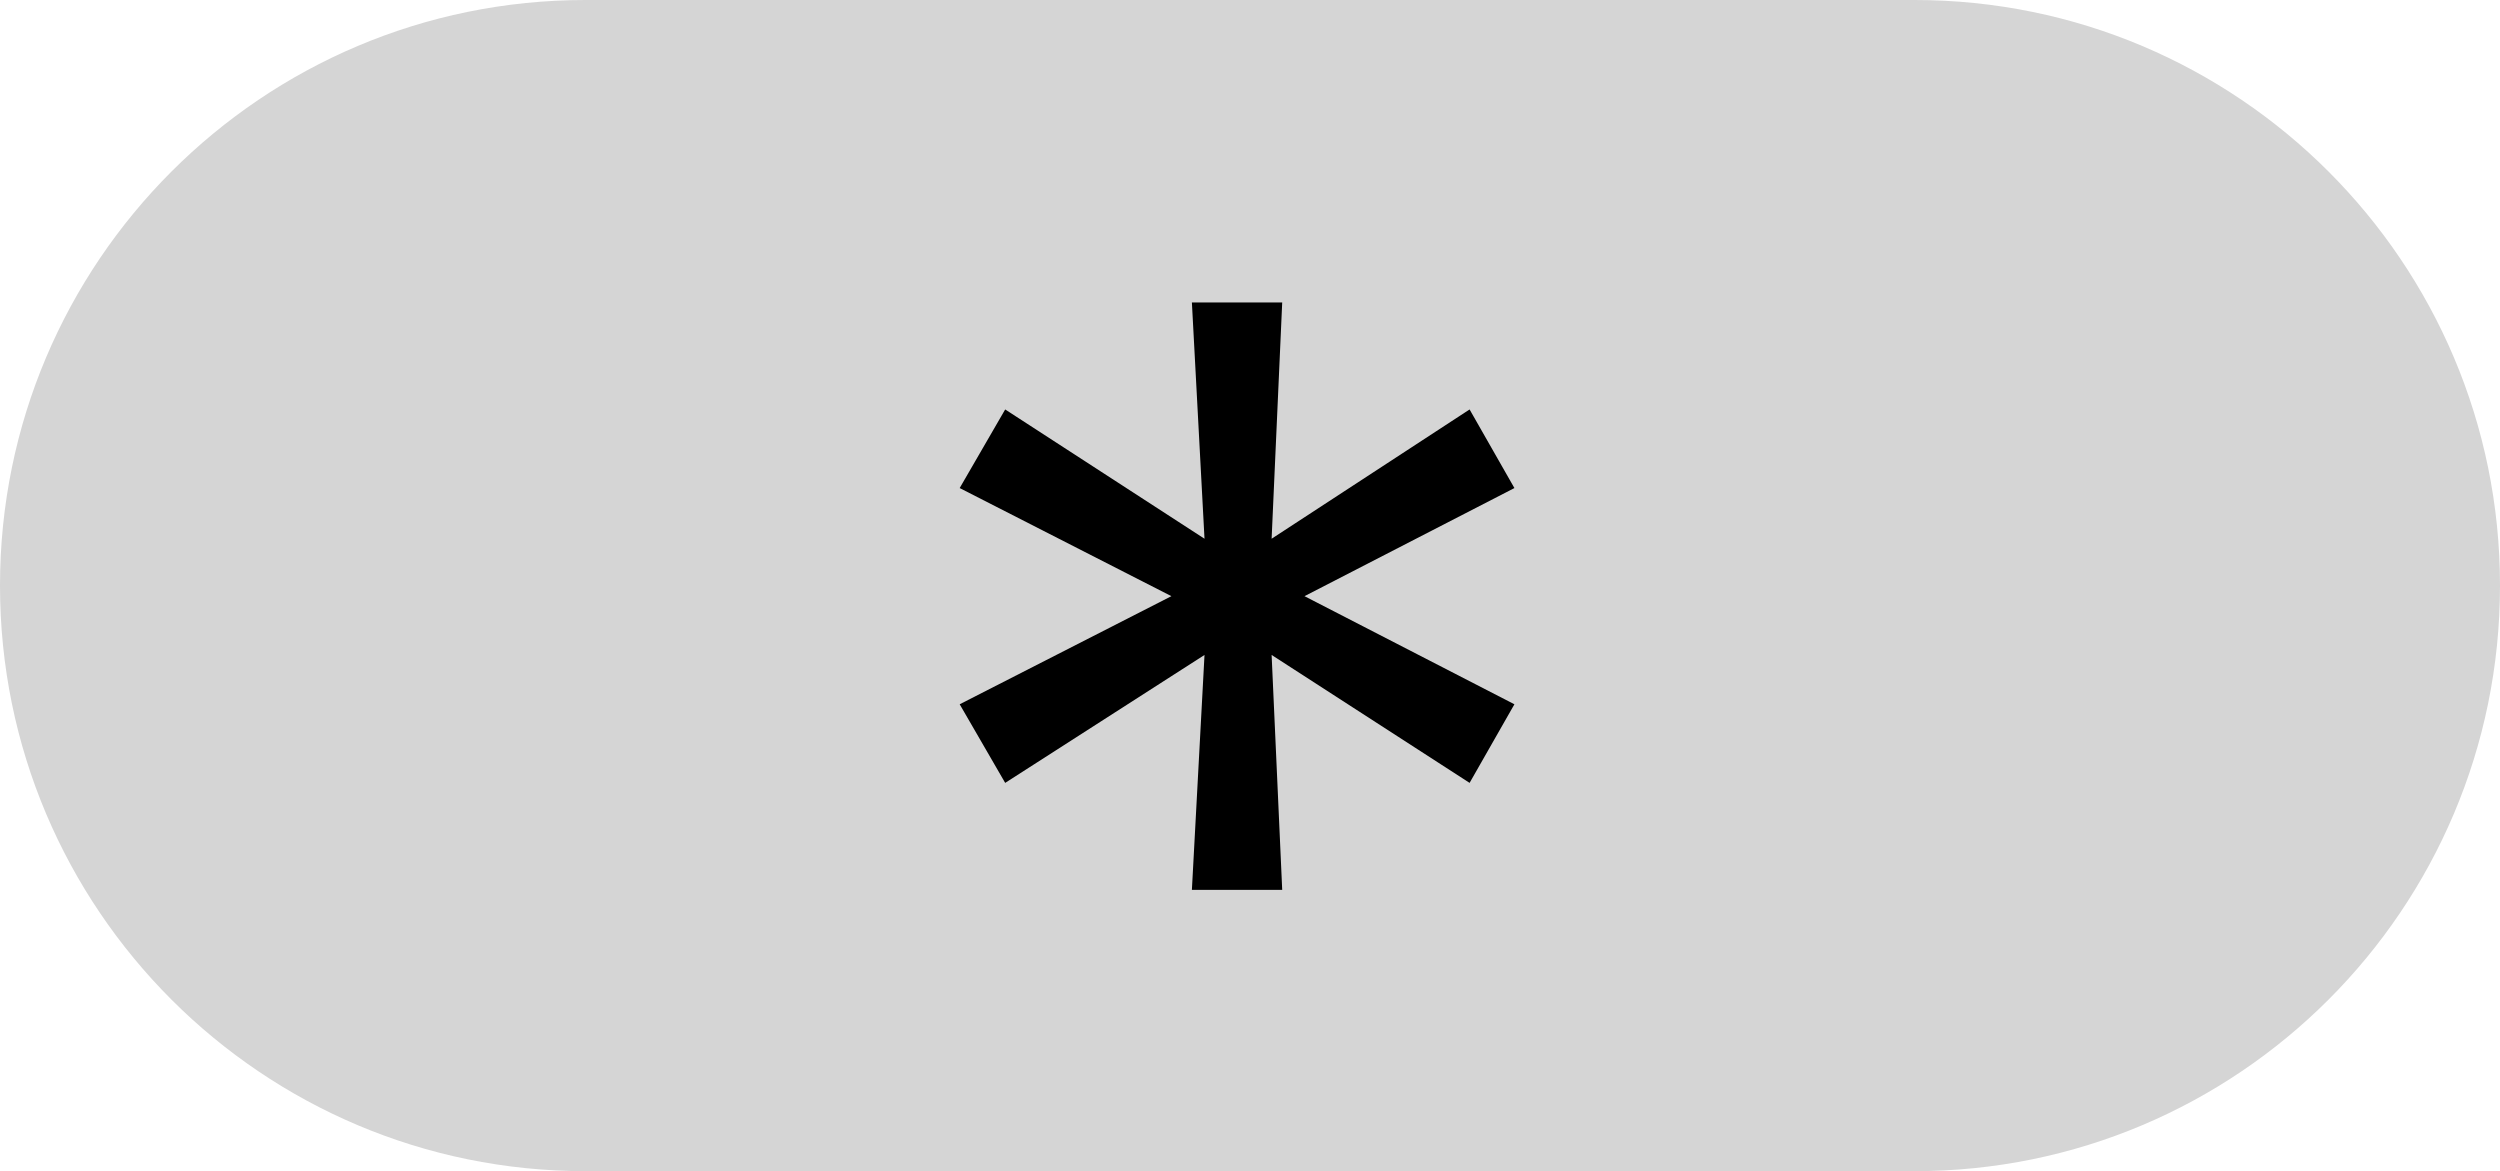
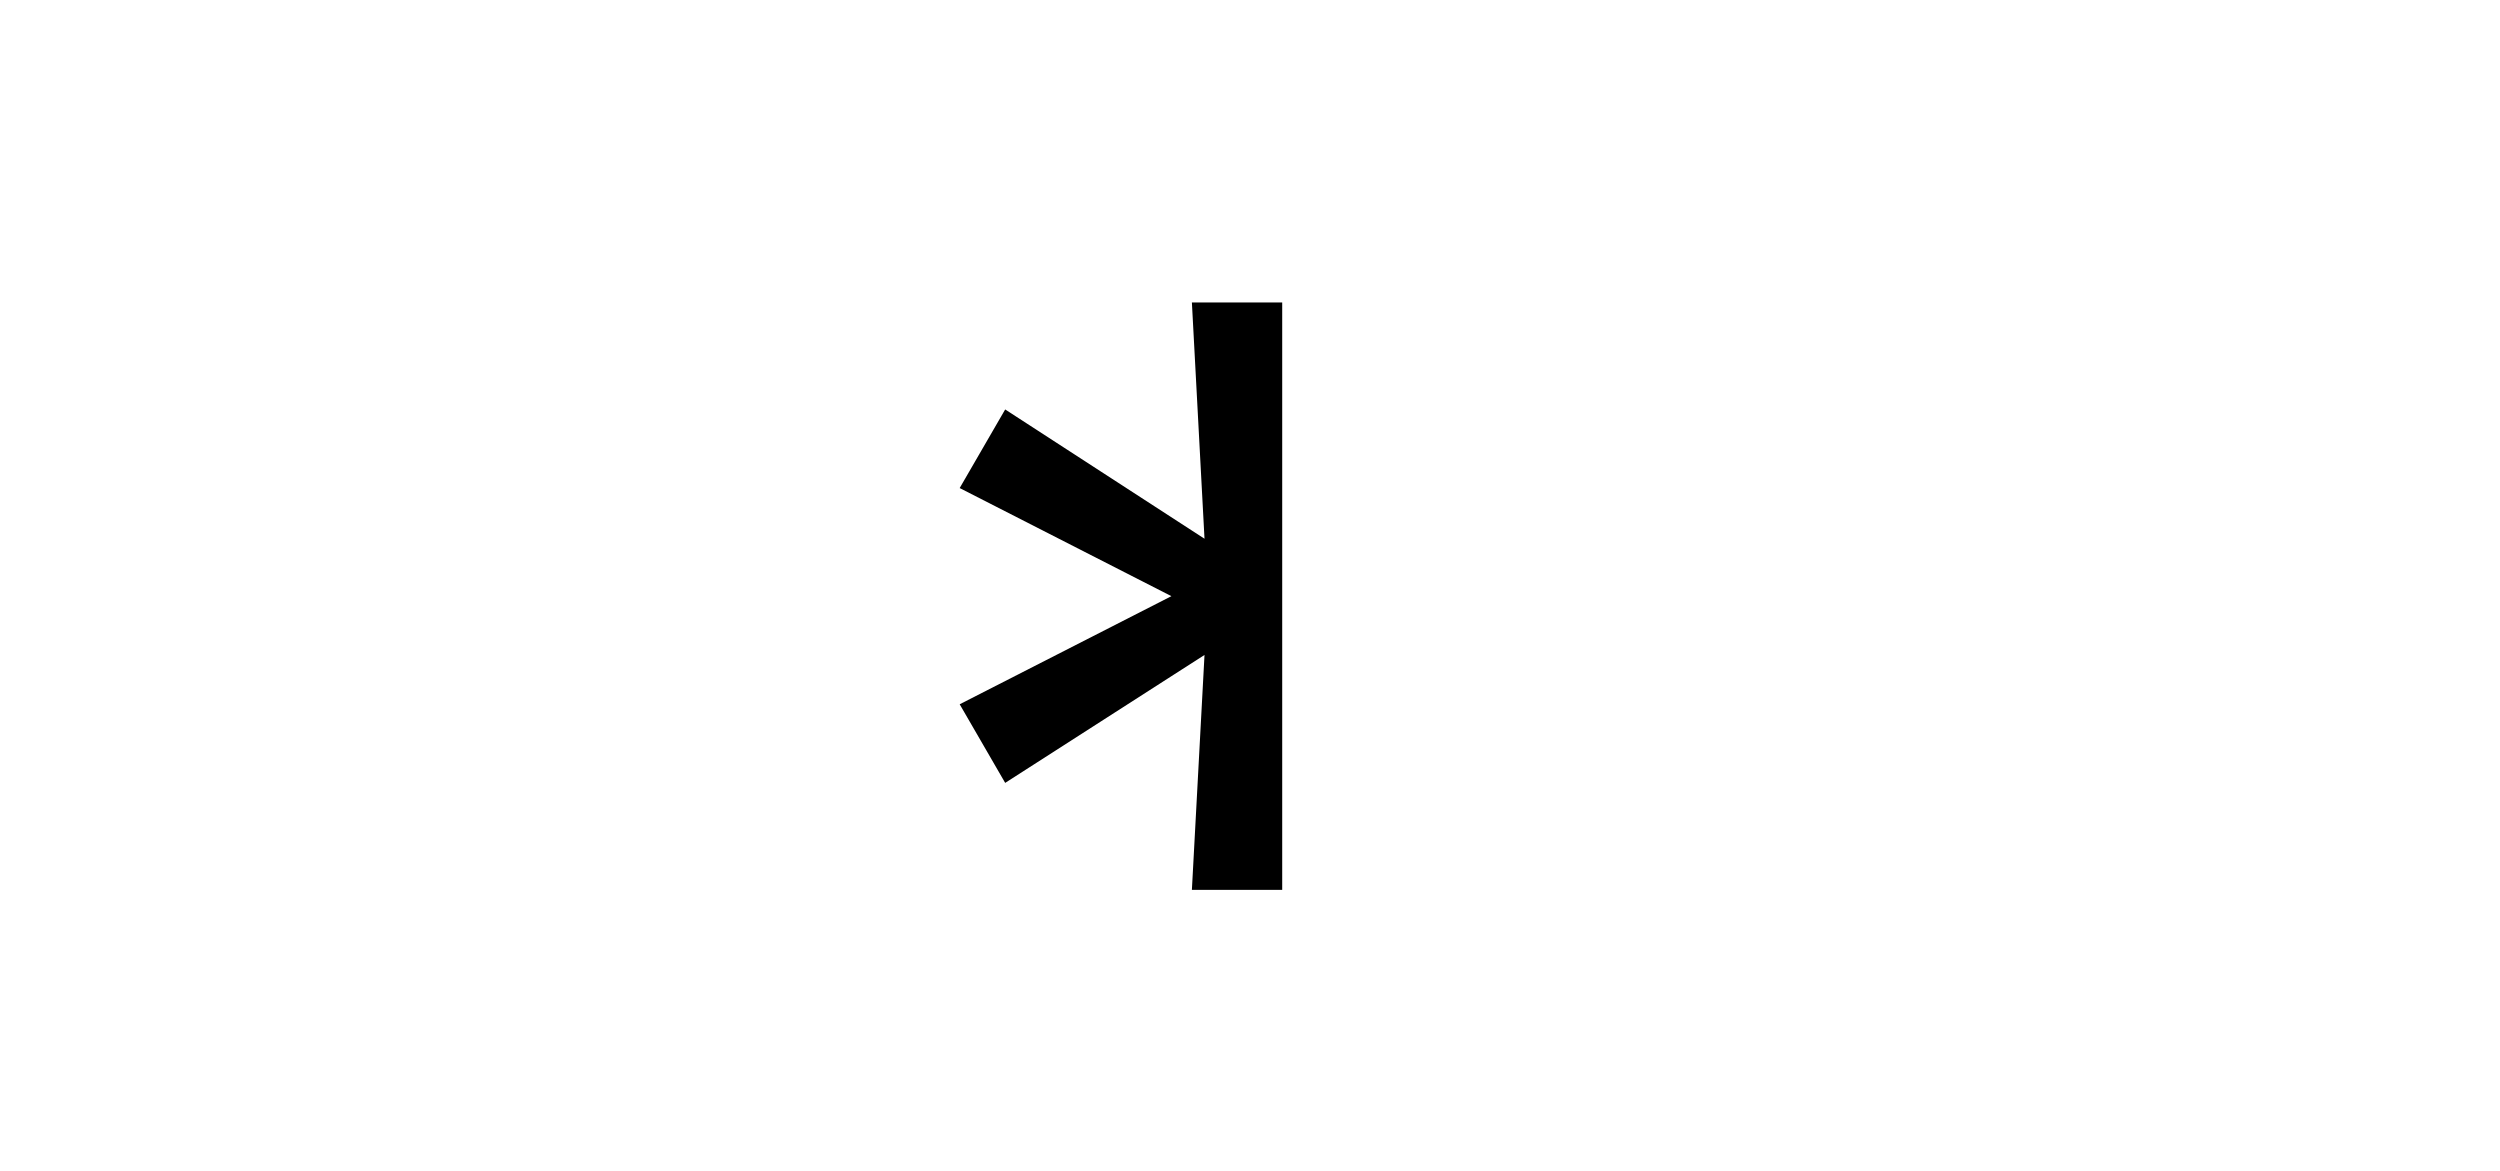
<svg xmlns="http://www.w3.org/2000/svg" id="Layer_1" viewBox="0 0 111 52">
  <defs>
    <style>.cls-1{fill:#d5d5d5;}</style>
  </defs>
-   <path id="Rectangle_81-4" class="cls-1" d="m26,0h59c14.36,0,26,11.64,26,26h0c0,14.36-11.64,26-26,26H26C11.64,52,0,40.36,0,26h0C0,11.64,11.64,0,26,0Z" />
-   <path d="m56.93,39.51h-4.01l.56-10.43-8.85,5.68-2.02-3.49,9.4-4.8-9.4-4.8,2.02-3.49,8.85,5.74-.56-10.49h4.01l-.47,10.49,8.79-5.74,1.99,3.49-9.32,4.8,9.32,4.8-1.99,3.49-8.79-5.68.47,10.43Z" />
+   <path d="m56.93,39.51h-4.01l.56-10.43-8.85,5.68-2.02-3.49,9.4-4.8-9.4-4.8,2.02-3.49,8.85,5.74-.56-10.49h4.01Z" />
</svg>